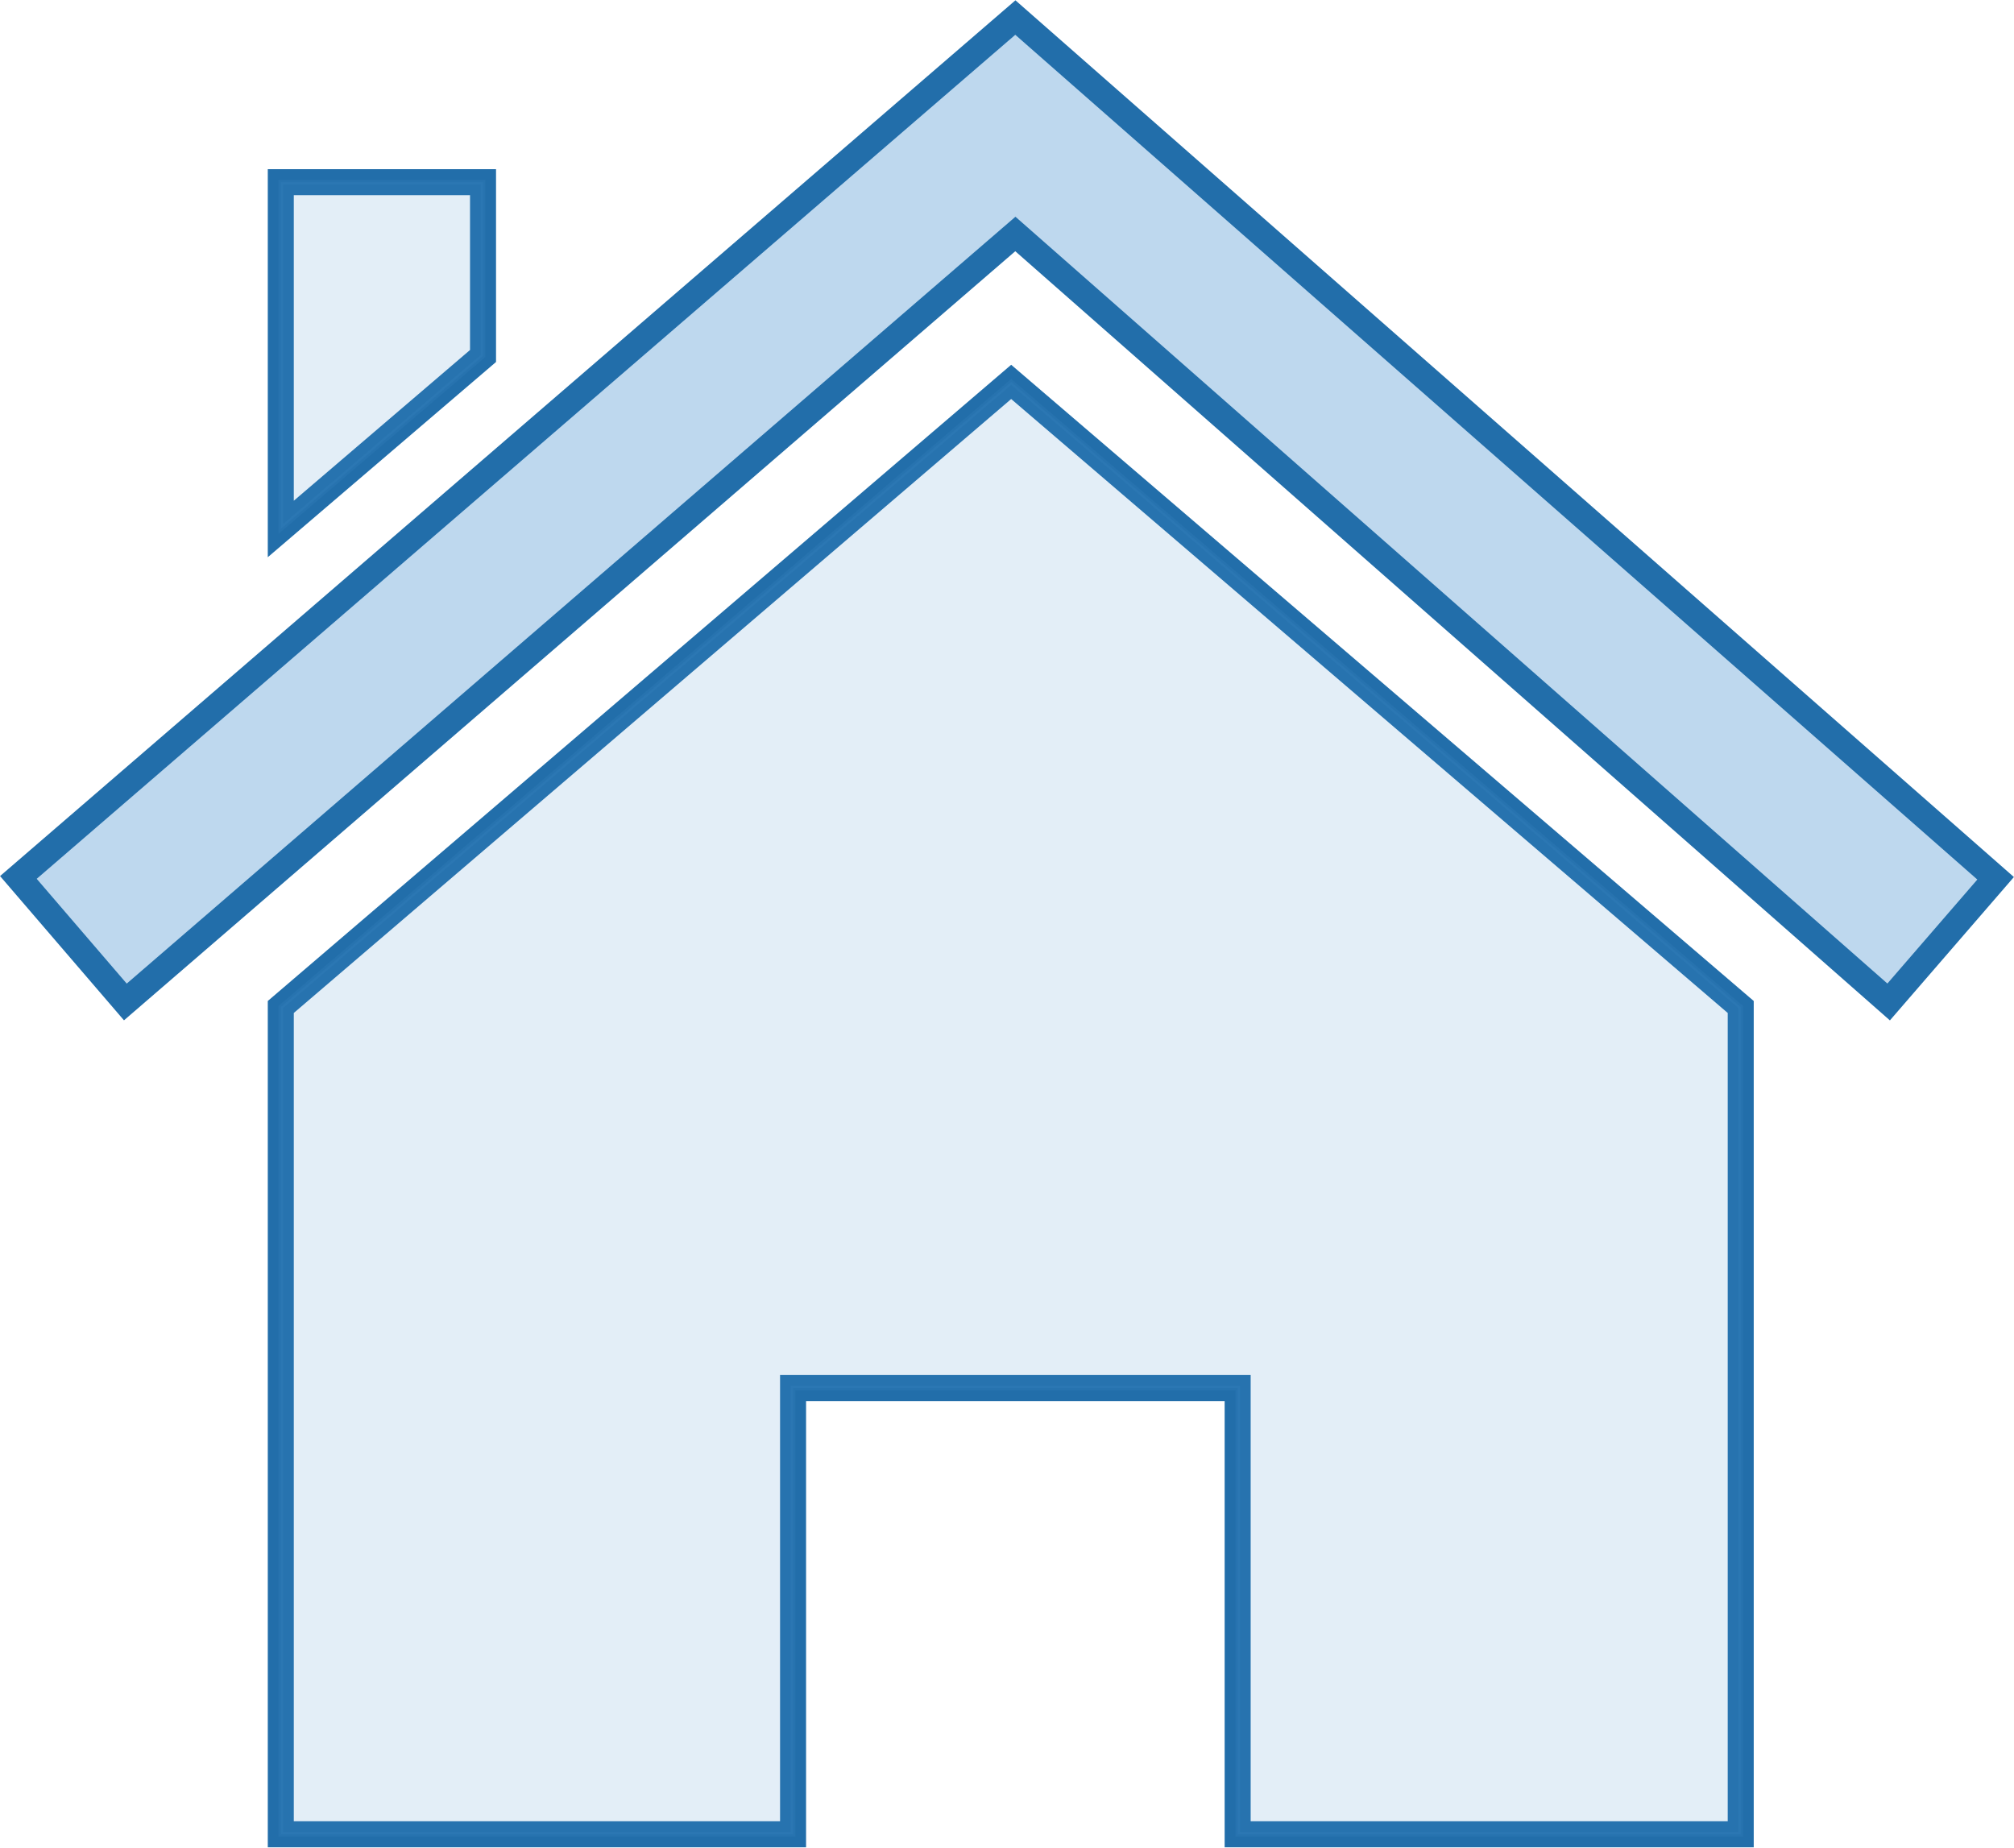
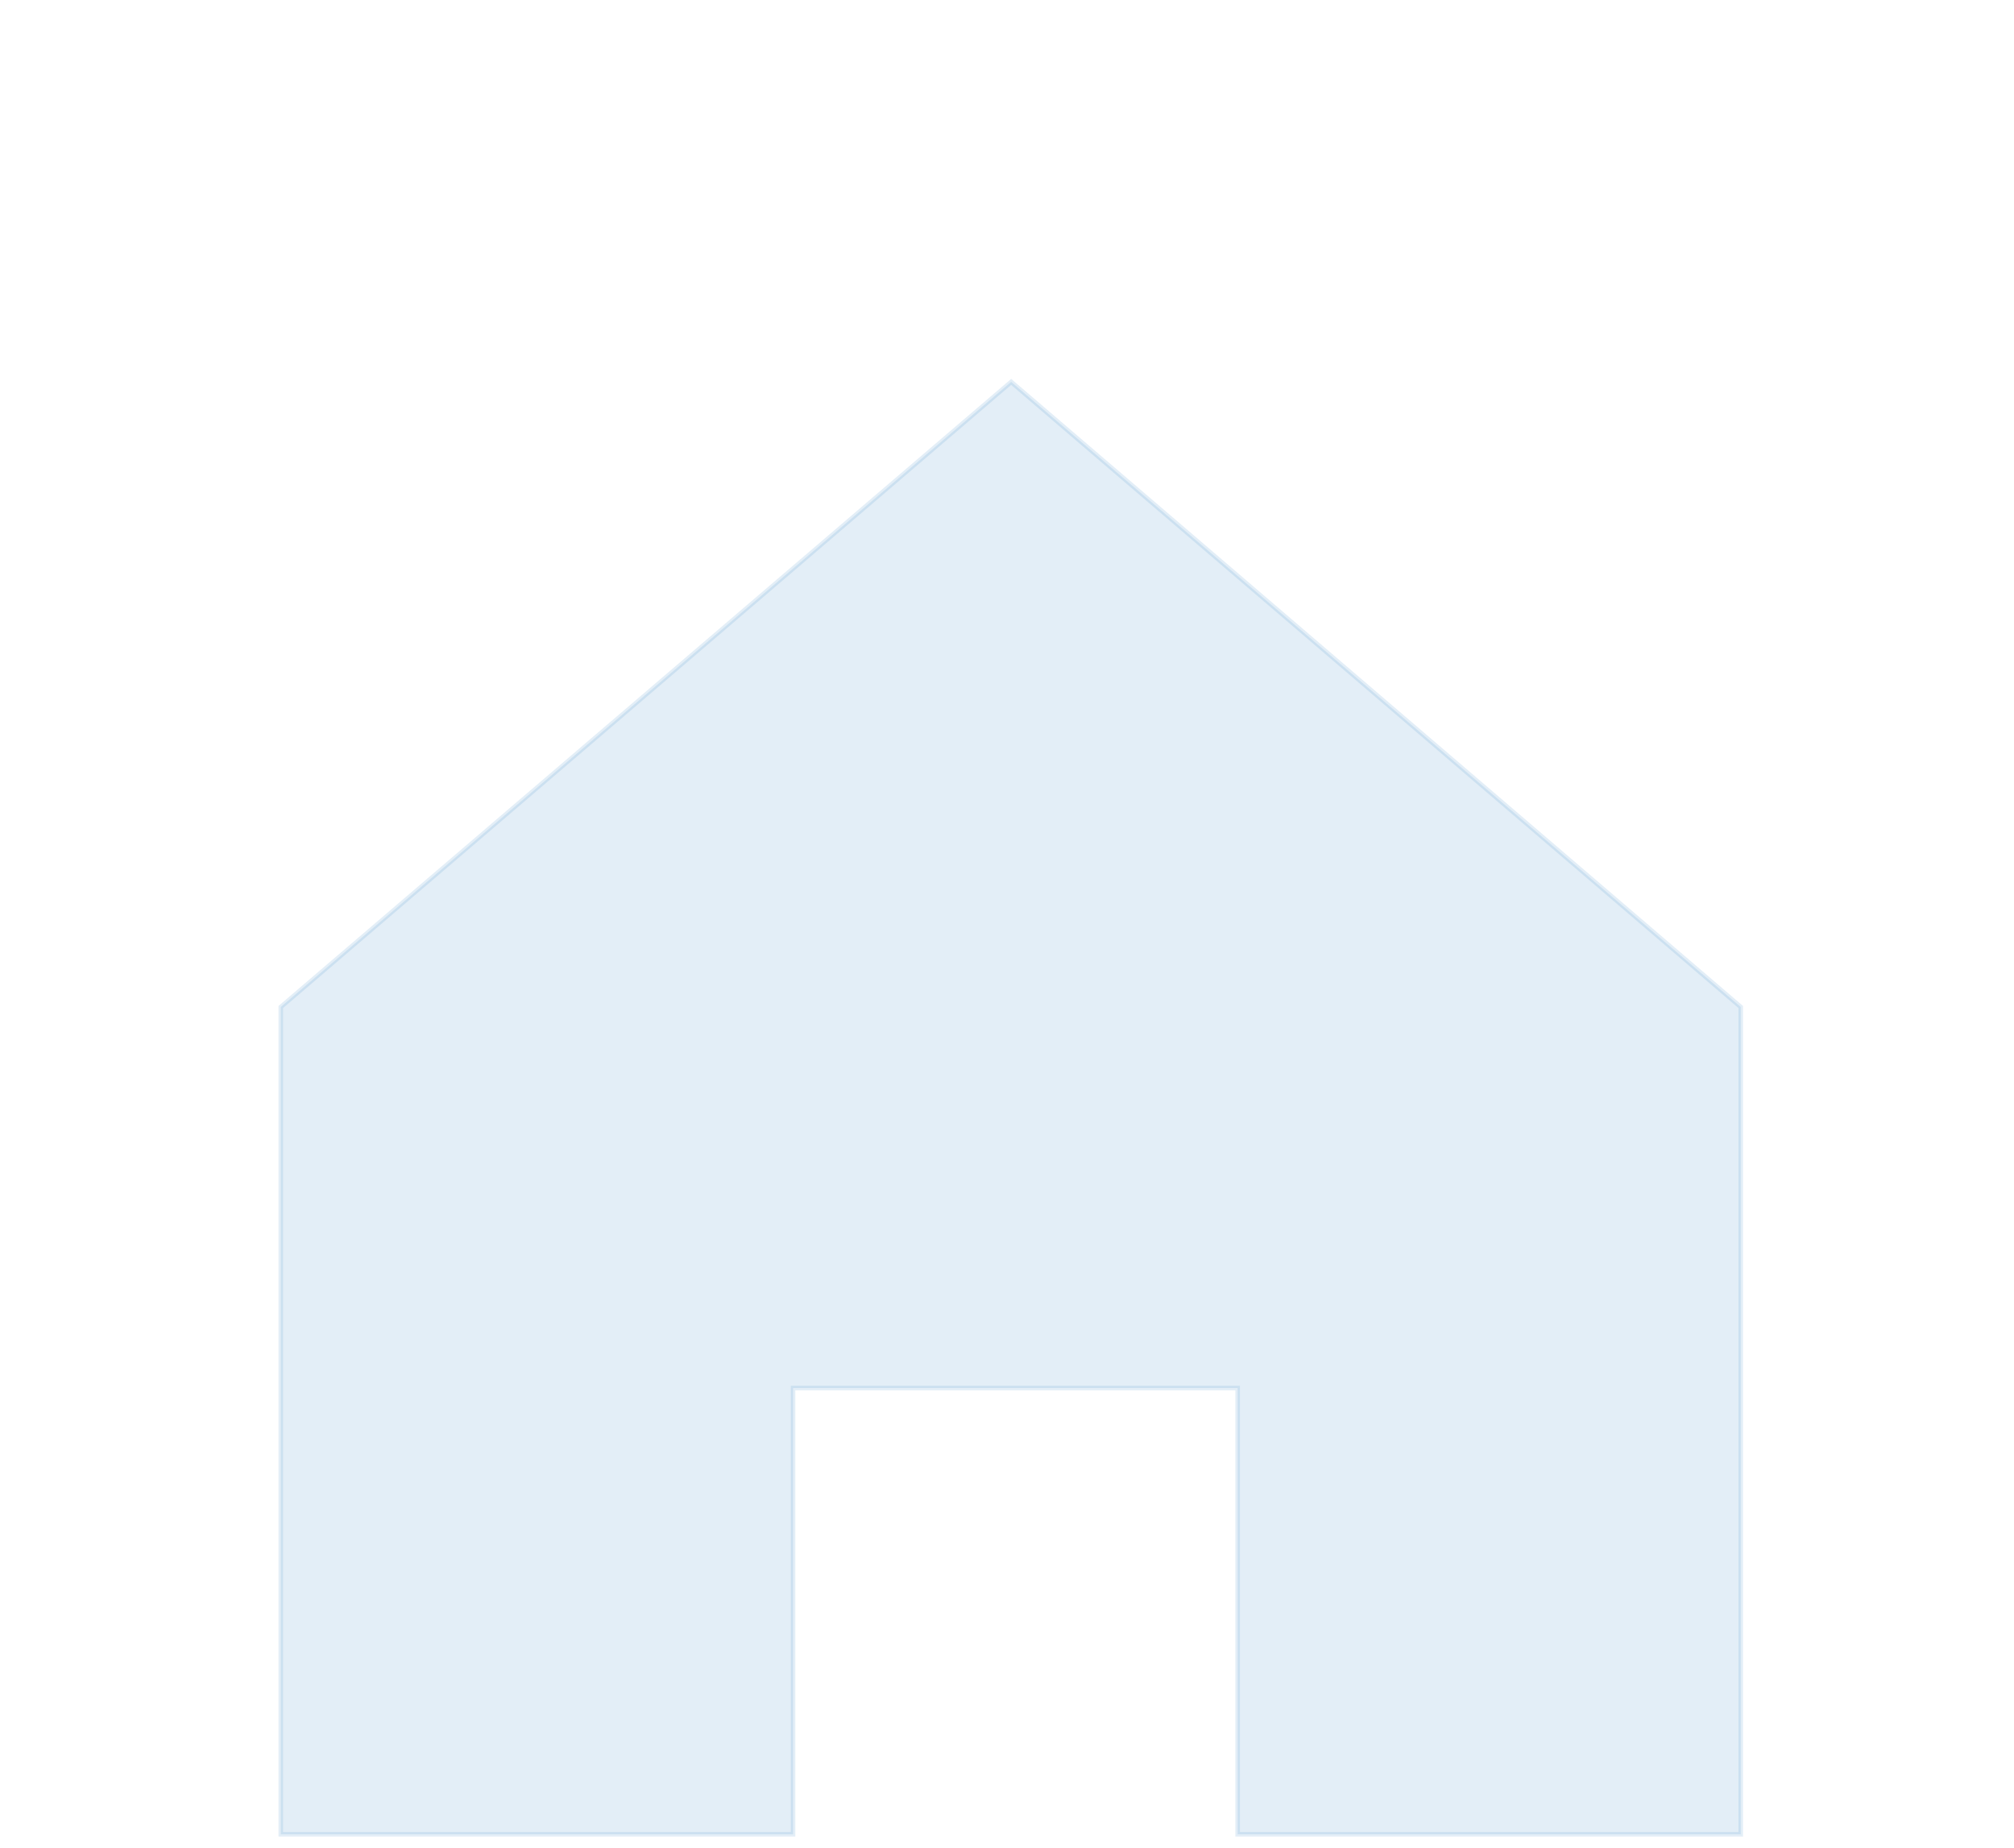
<svg xmlns="http://www.w3.org/2000/svg" version="1.1" id="Layer_1" x="0px" y="0px" viewBox="0 0 241 221.1" style="enable-background:new 0 0 241 221.1;" xml:space="preserve">
  <style type="text/css">
	.st0{opacity:0.35;}
	.st1{fill:#458FCD;stroke:#458FCD;stroke-width:0.545;stroke-miterlimit:10;}
	.st2{fill:none;stroke:#226EAA;stroke-width:3.113;stroke-miterlimit:10;}
	.st3{opacity:0.15;fill:#458FCD;stroke:#458FCD;stroke-width:0.545;stroke-miterlimit:10;}
</style>
  <g id="XMLID_479_">
    <g id="XMLID_487_" class="st0">
-       <polygon id="XMLID_488_" class="st1" points="15,119.9 2.2,105 121.5,2.1 238.8,105.1 226,119.9 121.5,28   " />
-     </g>
-     <polygon id="XMLID_486_" class="st2" points="121,45.7 33.6,120.5 33.6,219.5 94.9,219.5 94.9,166.1 148.1,166.1 148.1,219.5    208.3,219.5 208.3,120.5  " />
+       </g>
    <g id="XMLID_484_">
-       <polygon id="XMLID_485_" class="st2" points="15,119.9 2.2,105 121.5,2.1 238.8,105.1 226,119.9 121.5,28   " />
-     </g>
-     <polygon id="XMLID_483_" class="st2" points="57.8,42.6 33.6,63.3 33.6,21.8 57.8,21.8  " />
+       </g>
    <polygon id="XMLID_482_" class="st3" points="121,45.7 33.6,120.5 33.6,219.5 94.9,219.5 94.9,166.1 148.1,166.1 148.1,219.5    208.3,219.5 208.3,120.5  " />
-     <polygon id="XMLID_481_" class="st3" points="57.8,42.6 33.6,63.3 33.6,21.8 57.8,21.8  " />
  </g>
</svg>